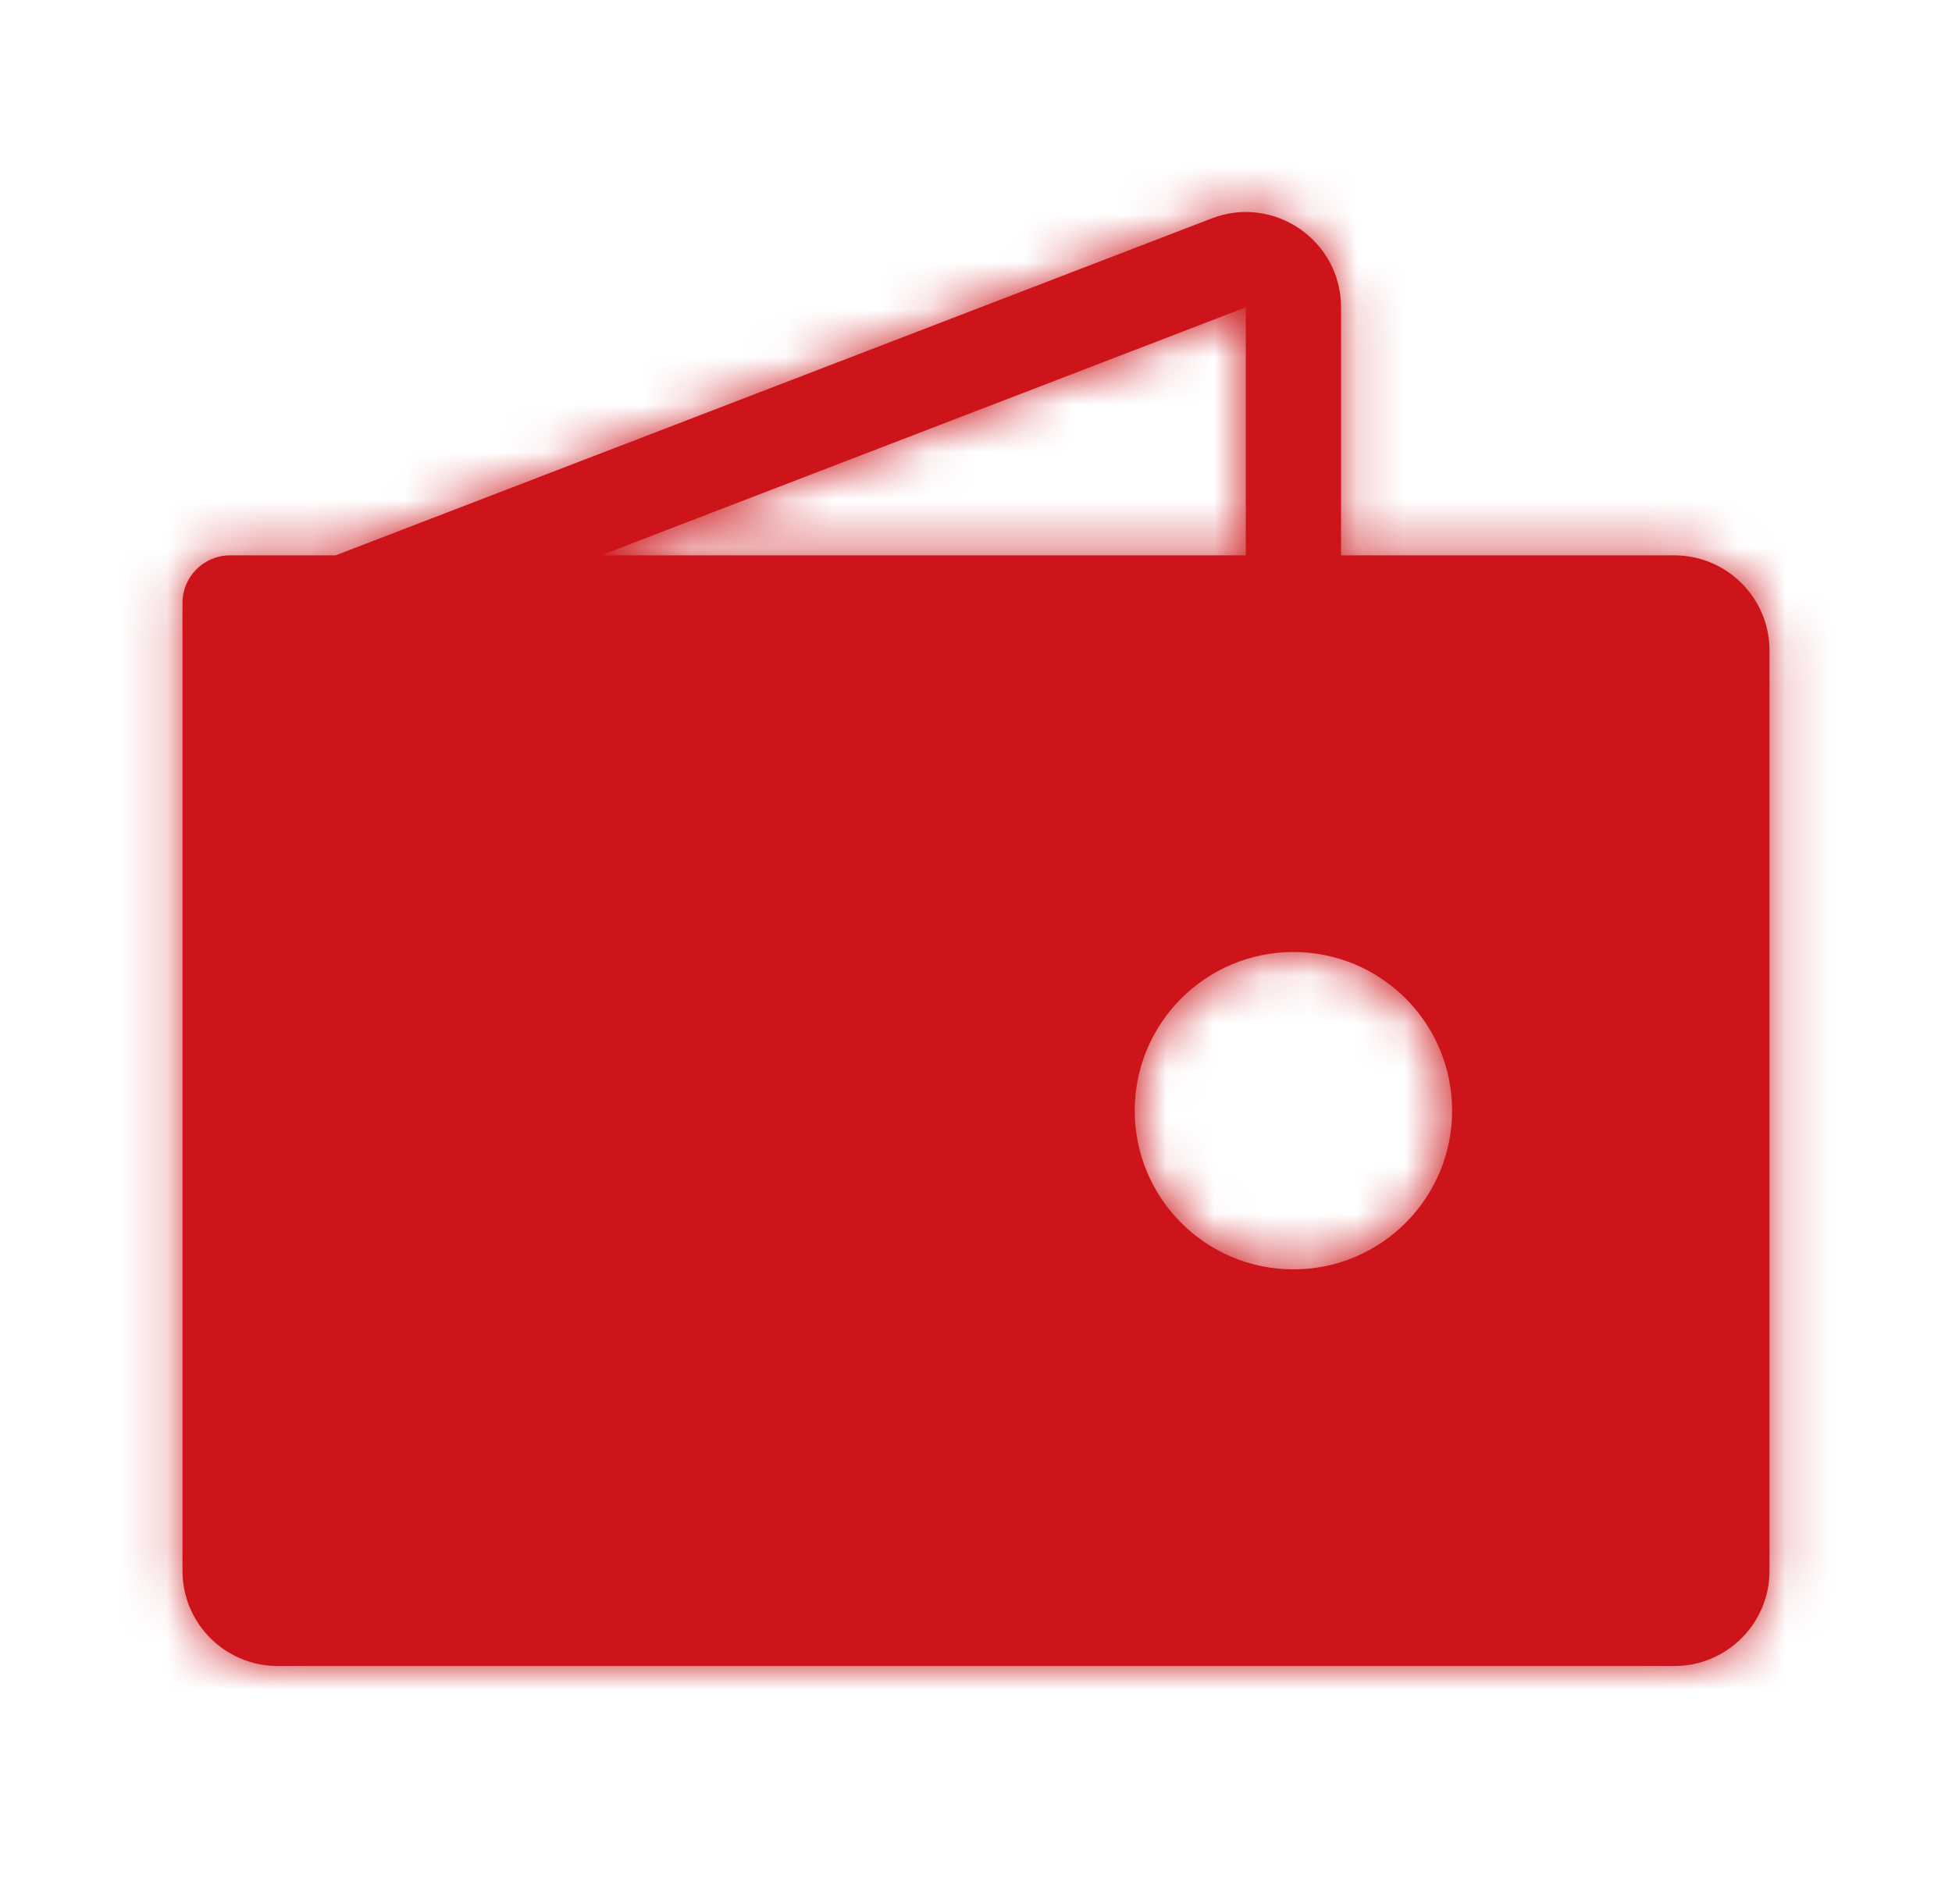
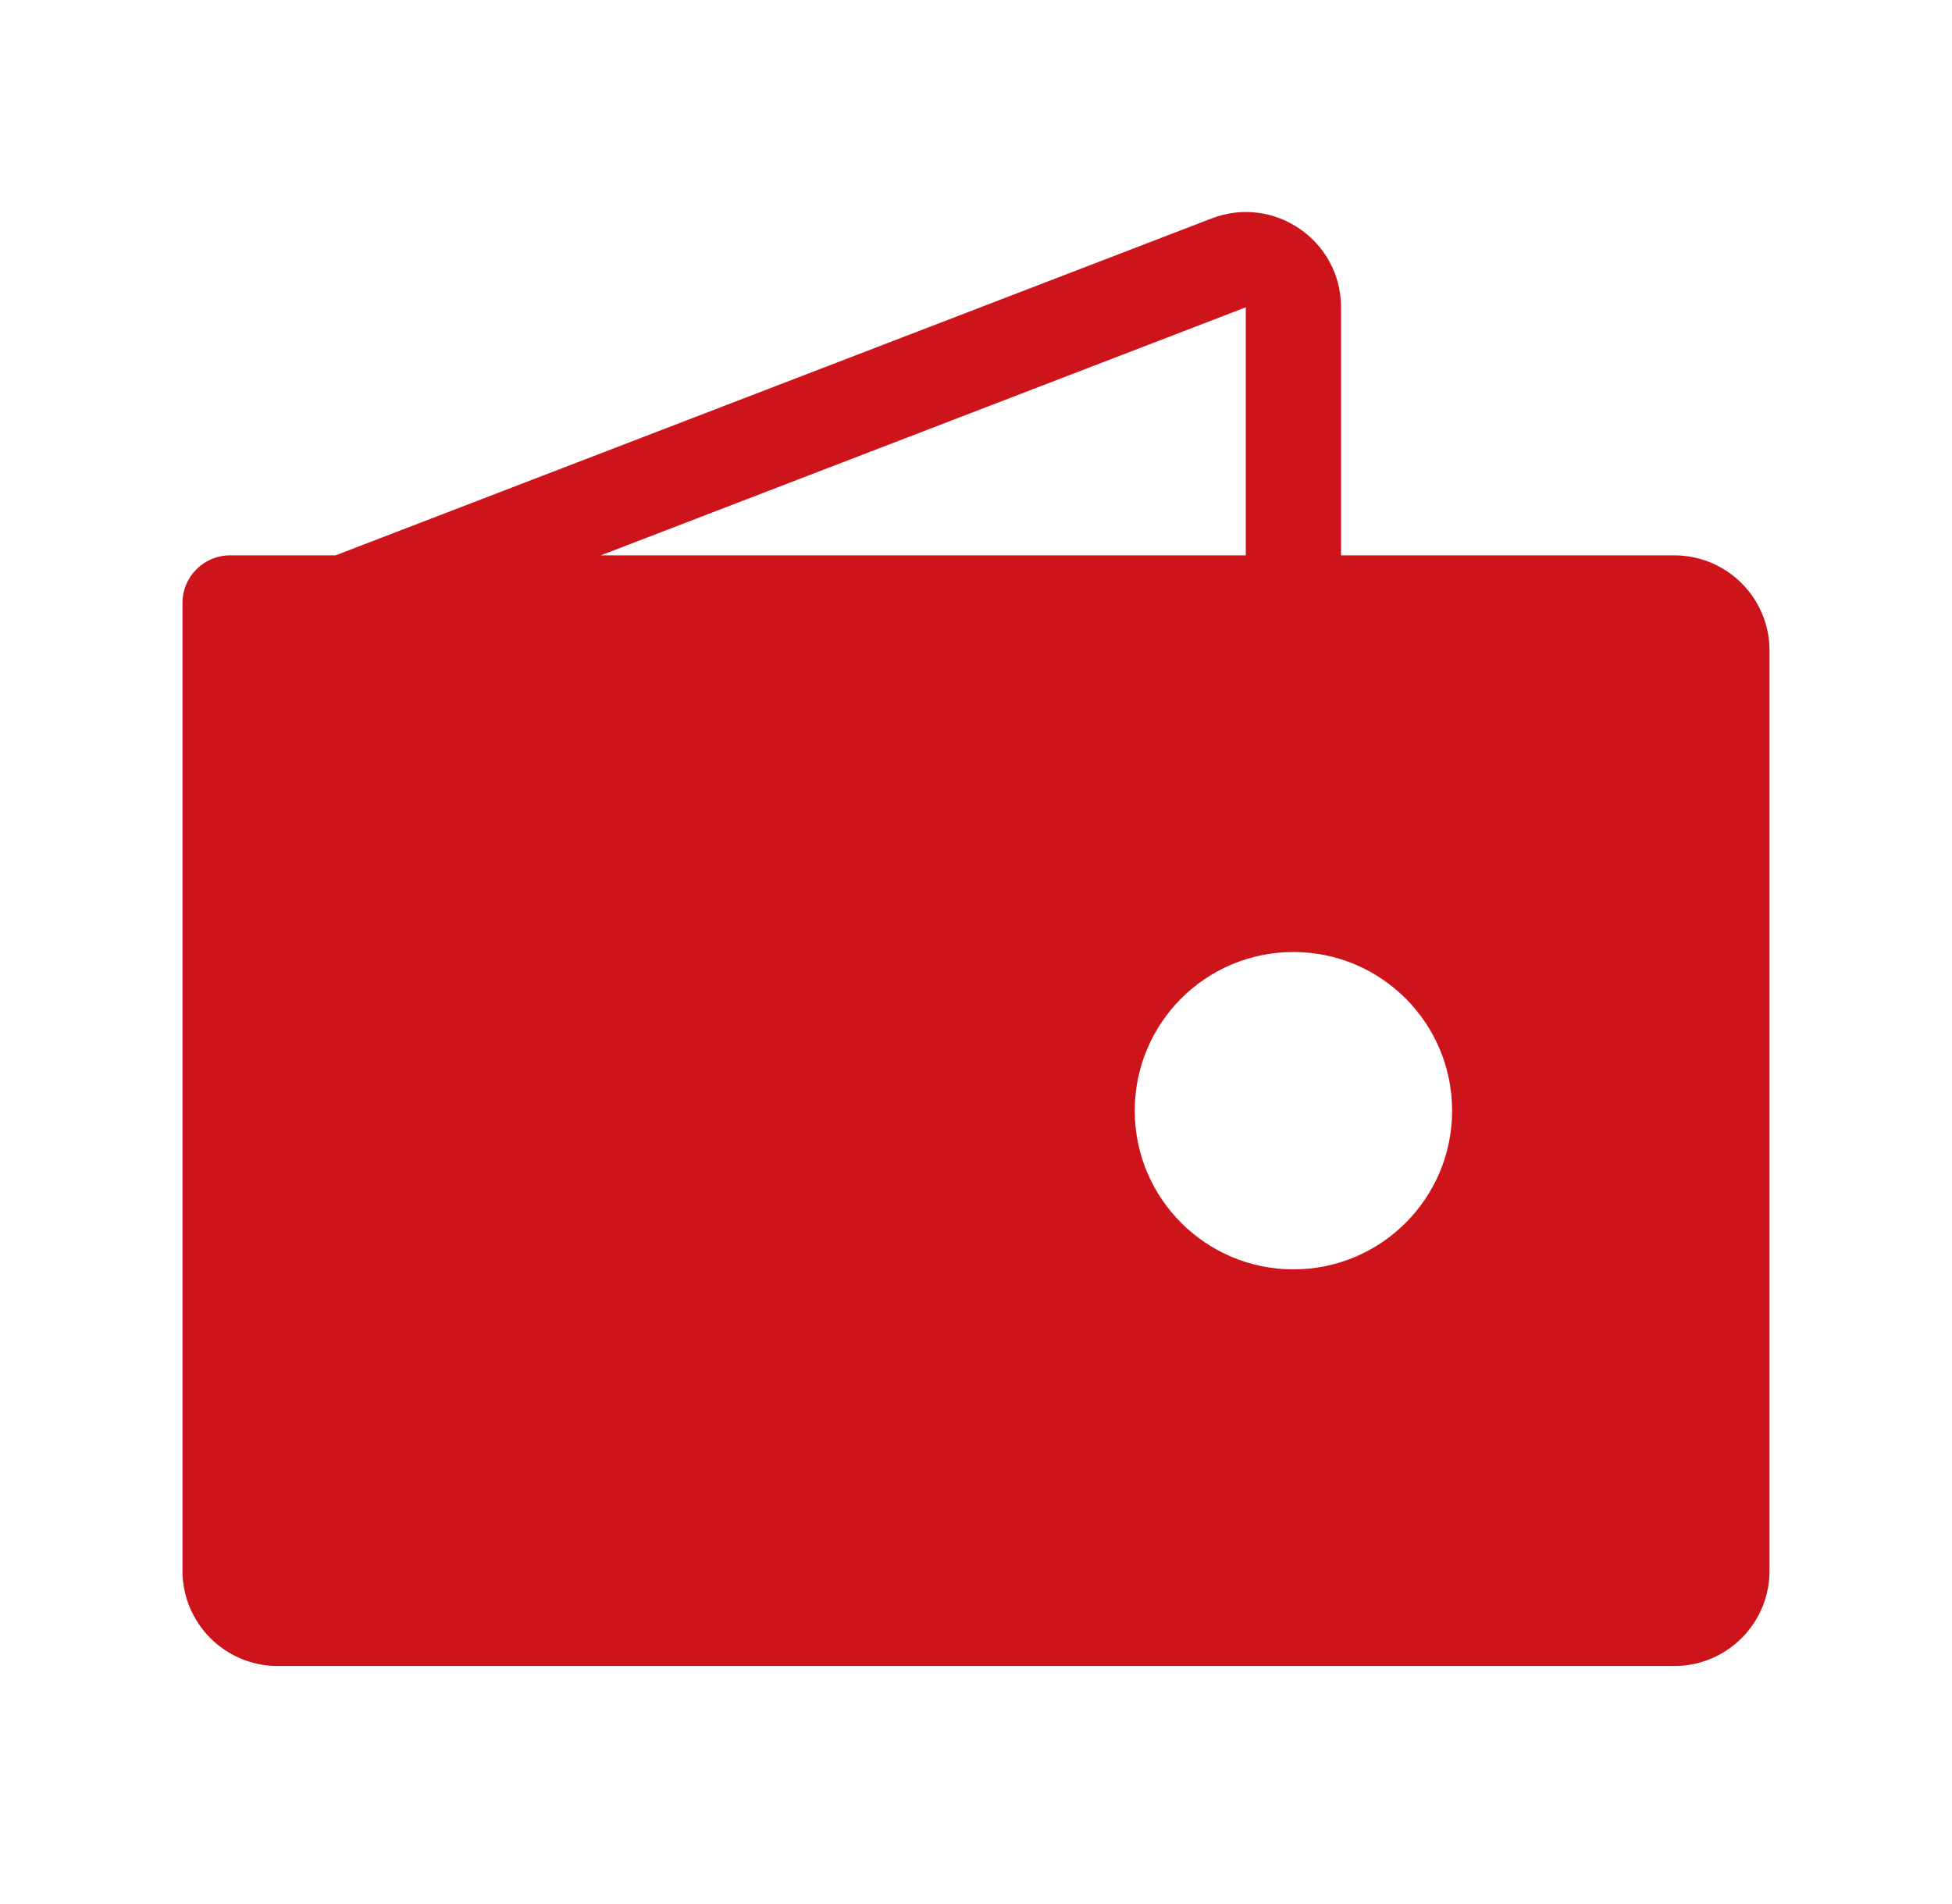
<svg xmlns="http://www.w3.org/2000/svg" width="41" height="40" viewBox="0 0 41 40" fill="none">
  <mask id="path-1-inside-1_264_96" fill="white">
-     <path fill-rule="evenodd" clip-rule="evenodd" d="M28.167 6.456C28.167 5.052 26.759 4.085 25.449 4.589L7.048 11.667H4.833C4.281 11.667 3.833 12.114 3.833 12.667V33C3.833 34.105 4.729 35 5.833 35H35.167C36.271 35 37.167 34.105 37.167 33V13.667C37.167 12.562 36.271 11.667 35.167 11.667H28.167V6.456ZM26.167 11.667V6.456L12.619 11.667H26.167ZM30.5 23.333C30.5 25.174 29.008 26.667 27.167 26.667C25.326 26.667 23.834 25.174 23.834 23.333C23.834 21.492 25.326 20 27.167 20C29.008 20 30.5 21.492 30.5 23.333Z" />
-   </mask>
-   <path fill-rule="evenodd" clip-rule="evenodd" d="M28.167 6.456C28.167 5.052 26.759 4.085 25.449 4.589L7.048 11.667H4.833C4.281 11.667 3.833 12.114 3.833 12.667V33C3.833 34.105 4.729 35 5.833 35H35.167C36.271 35 37.167 34.105 37.167 33V13.667C37.167 12.562 36.271 11.667 35.167 11.667H28.167V6.456ZM26.167 11.667V6.456L12.619 11.667H26.167ZM30.5 23.333C30.5 25.174 29.008 26.667 27.167 26.667C25.326 26.667 23.834 25.174 23.834 23.333C23.834 21.492 25.326 20 27.167 20C29.008 20 30.5 21.492 30.5 23.333Z" fill="#CC141A" />
-   <path d="M25.449 4.589L24.731 2.723L24.731 2.723L25.449 4.589ZM7.048 11.667V13.667H7.419L7.766 13.533L7.048 11.667ZM28.167 11.667H26.167V13.667H28.167V11.667ZM26.167 11.667V13.667H28.167V11.667H26.167ZM26.167 6.456H28.167V3.544L25.449 4.589L26.167 6.456ZM12.619 11.667L11.901 9.8L12.619 13.667V11.667ZM26.167 6.456L26.167 6.456H30.167C30.167 3.649 27.351 1.715 24.731 2.723L26.167 6.456ZM7.766 13.533L26.167 6.456L24.731 2.723L6.33 9.8L7.766 13.533ZM7.048 9.667H4.833V13.667H7.048V9.667ZM4.833 9.667C3.177 9.667 1.833 11.01 1.833 12.667H5.833C5.833 13.219 5.386 13.667 4.833 13.667V9.667ZM1.833 12.667V33H5.833V12.667H1.833ZM1.833 33C1.833 35.209 3.624 37 5.833 37V33H5.833H1.833ZM5.833 37H35.167V33H5.833V37ZM35.167 37C37.376 37 39.167 35.209 39.167 33H35.167V37ZM39.167 33V13.667H35.167V33H39.167ZM39.167 13.667C39.167 11.457 37.376 9.667 35.167 9.667V13.667H35.167H39.167ZM35.167 9.667H28.167V13.667H35.167V9.667ZM26.167 6.456V11.667H30.167V6.456H26.167ZM28.167 11.667V6.456H24.167V11.667H28.167ZM25.449 4.589L11.901 9.8L13.337 13.533L26.885 8.323L25.449 4.589ZM26.167 9.667H12.619V13.667H26.167V9.667ZM27.167 28.667C30.112 28.667 32.5 26.279 32.5 23.333H28.5C28.5 24.07 27.903 24.667 27.167 24.667V28.667ZM21.834 23.333C21.834 26.279 24.221 28.667 27.167 28.667V24.667C26.43 24.667 25.834 24.07 25.834 23.333H21.834ZM27.167 18C24.221 18 21.834 20.388 21.834 23.333H25.834C25.834 22.597 26.43 22 27.167 22V18ZM32.5 23.333C32.5 20.388 30.112 18 27.167 18V22C27.903 22 28.5 22.597 28.5 23.333H32.5Z" fill="#CC141A" mask="url(#path-1-inside-1_264_96)" />
+     </mask>
+   <path fill-rule="evenodd" clip-rule="evenodd" d="M28.167 6.456C28.167 5.052 26.759 4.085 25.449 4.589L7.048 11.667H4.833C4.281 11.667 3.833 12.114 3.833 12.667V33C3.833 34.105 4.729 35 5.833 35H35.167C36.271 35 37.167 34.105 37.167 33V13.667C37.167 12.562 36.271 11.667 35.167 11.667H28.167V6.456ZM26.167 11.667V6.456L12.619 11.667H26.167M30.5 23.333C30.5 25.174 29.008 26.667 27.167 26.667C25.326 26.667 23.834 25.174 23.834 23.333C23.834 21.492 25.326 20 27.167 20C29.008 20 30.5 21.492 30.5 23.333Z" fill="#CC141A" />
</svg>